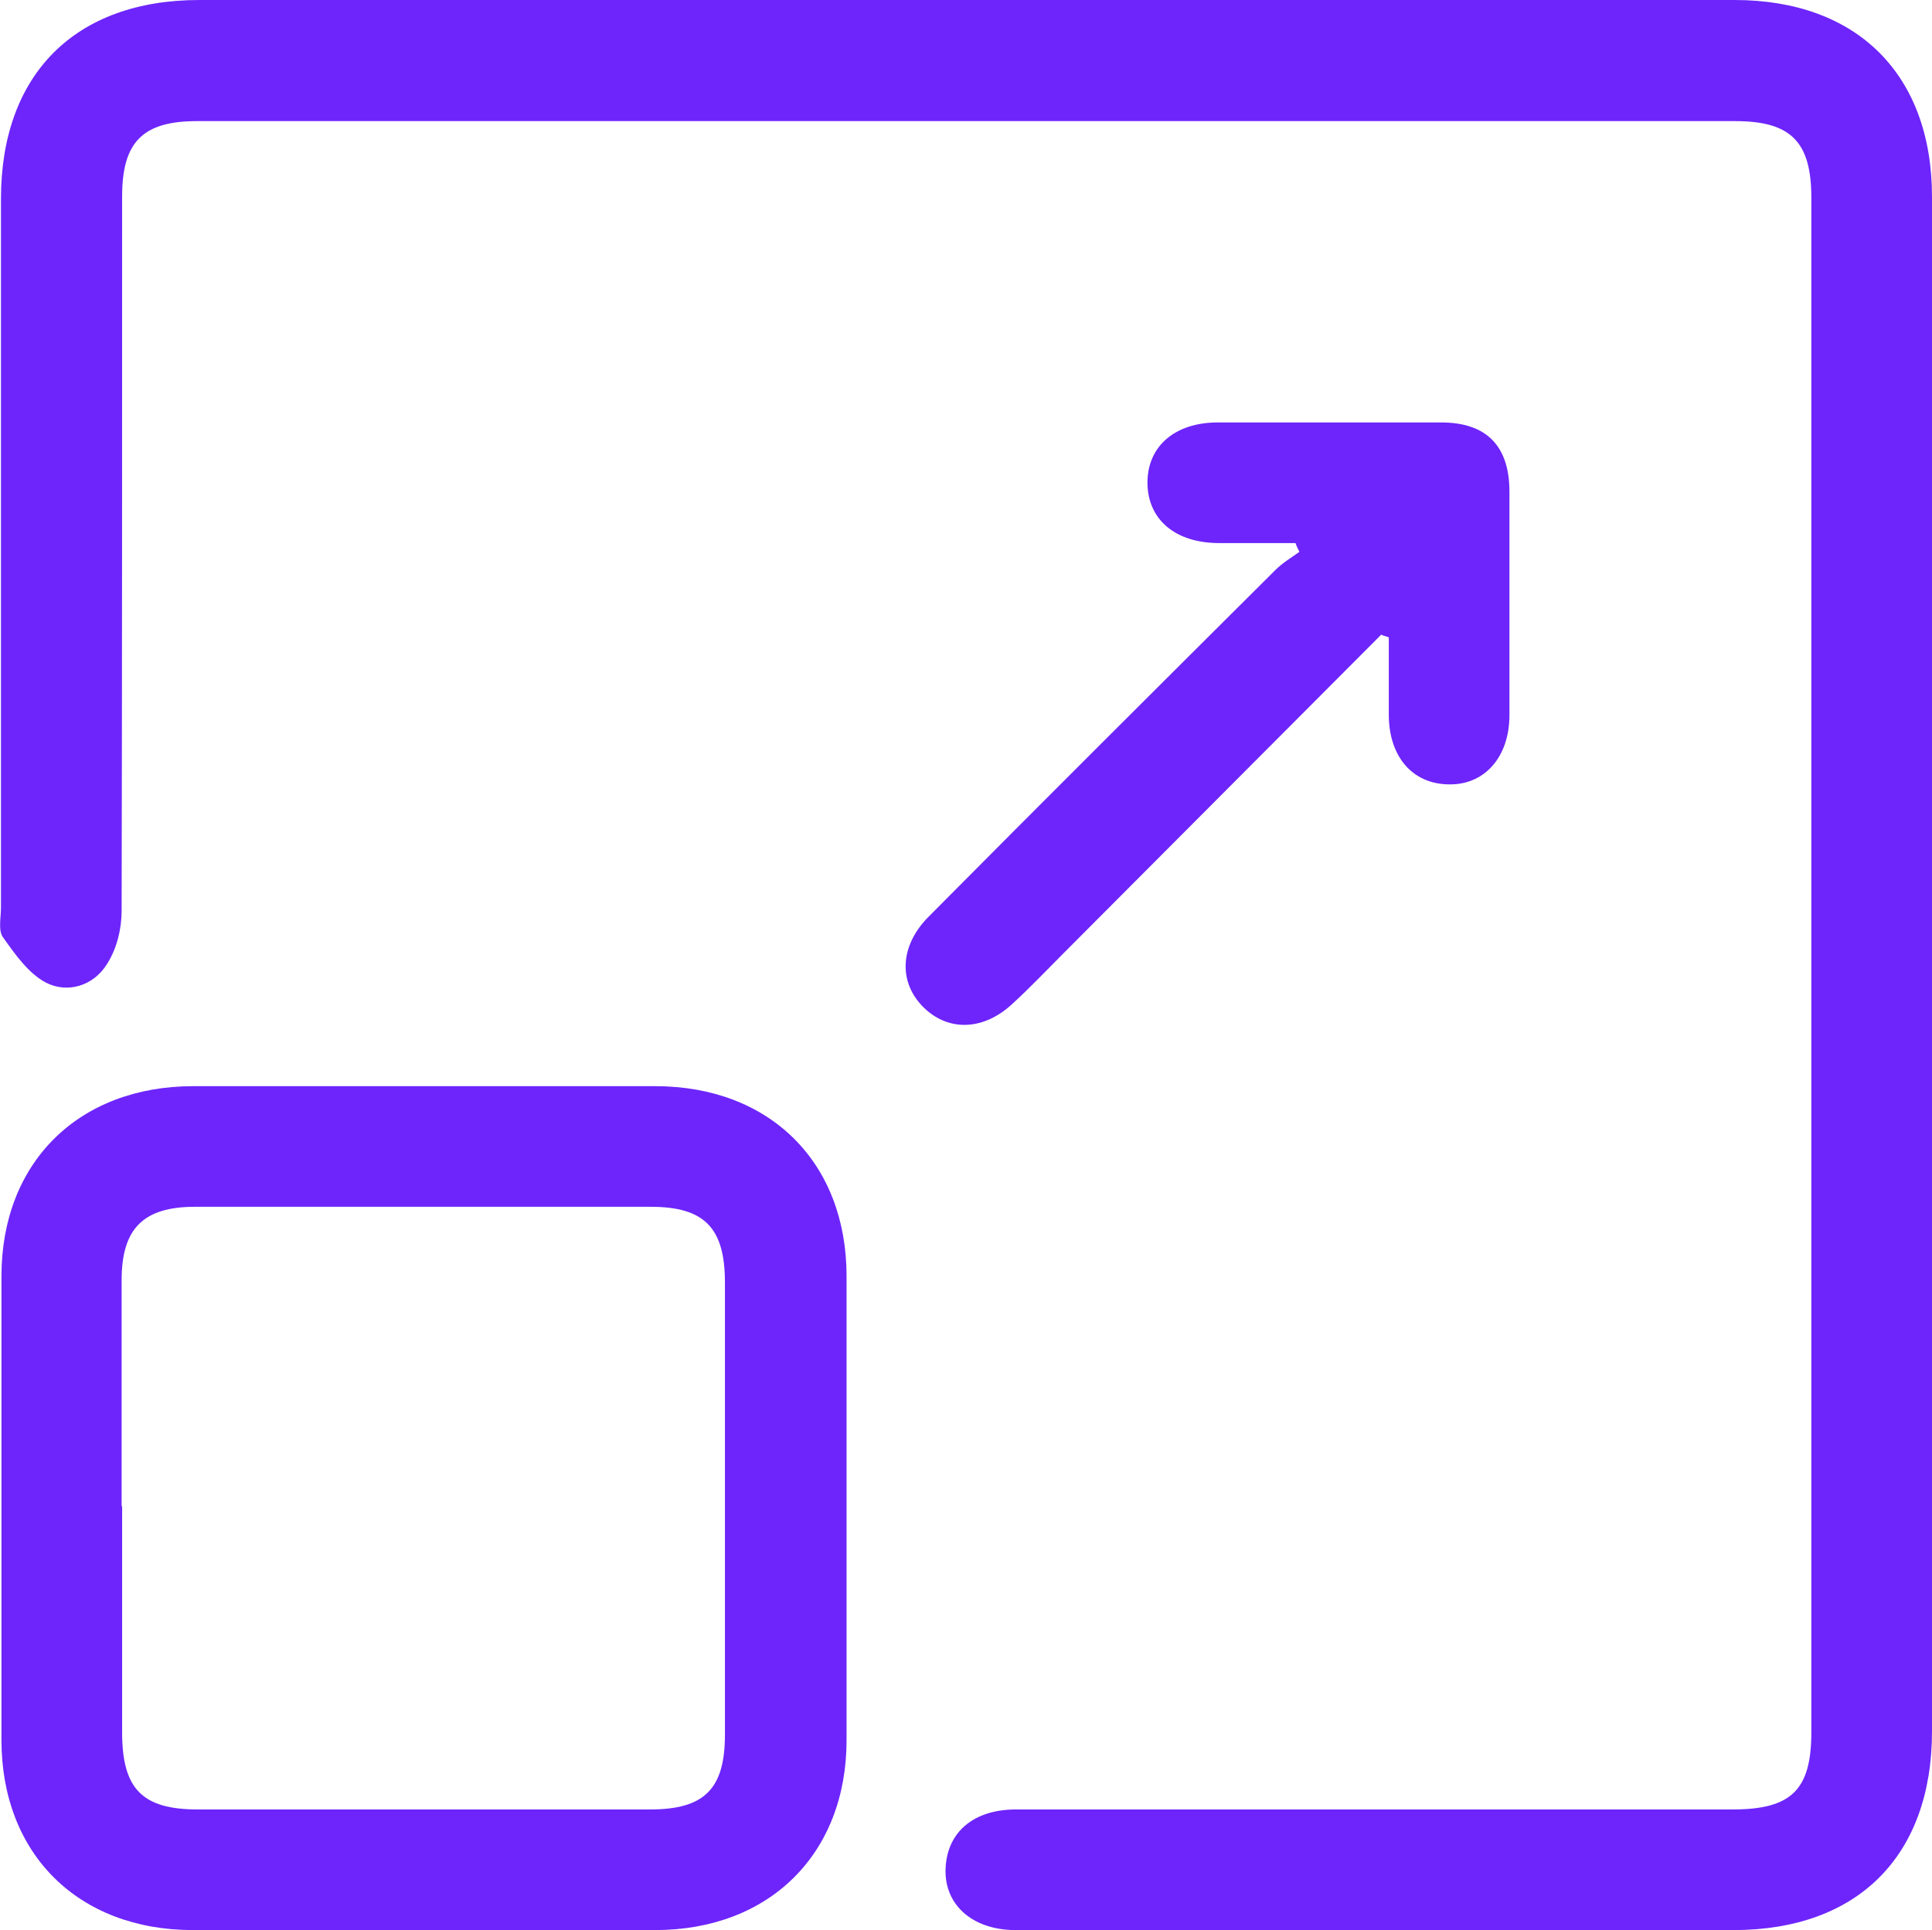
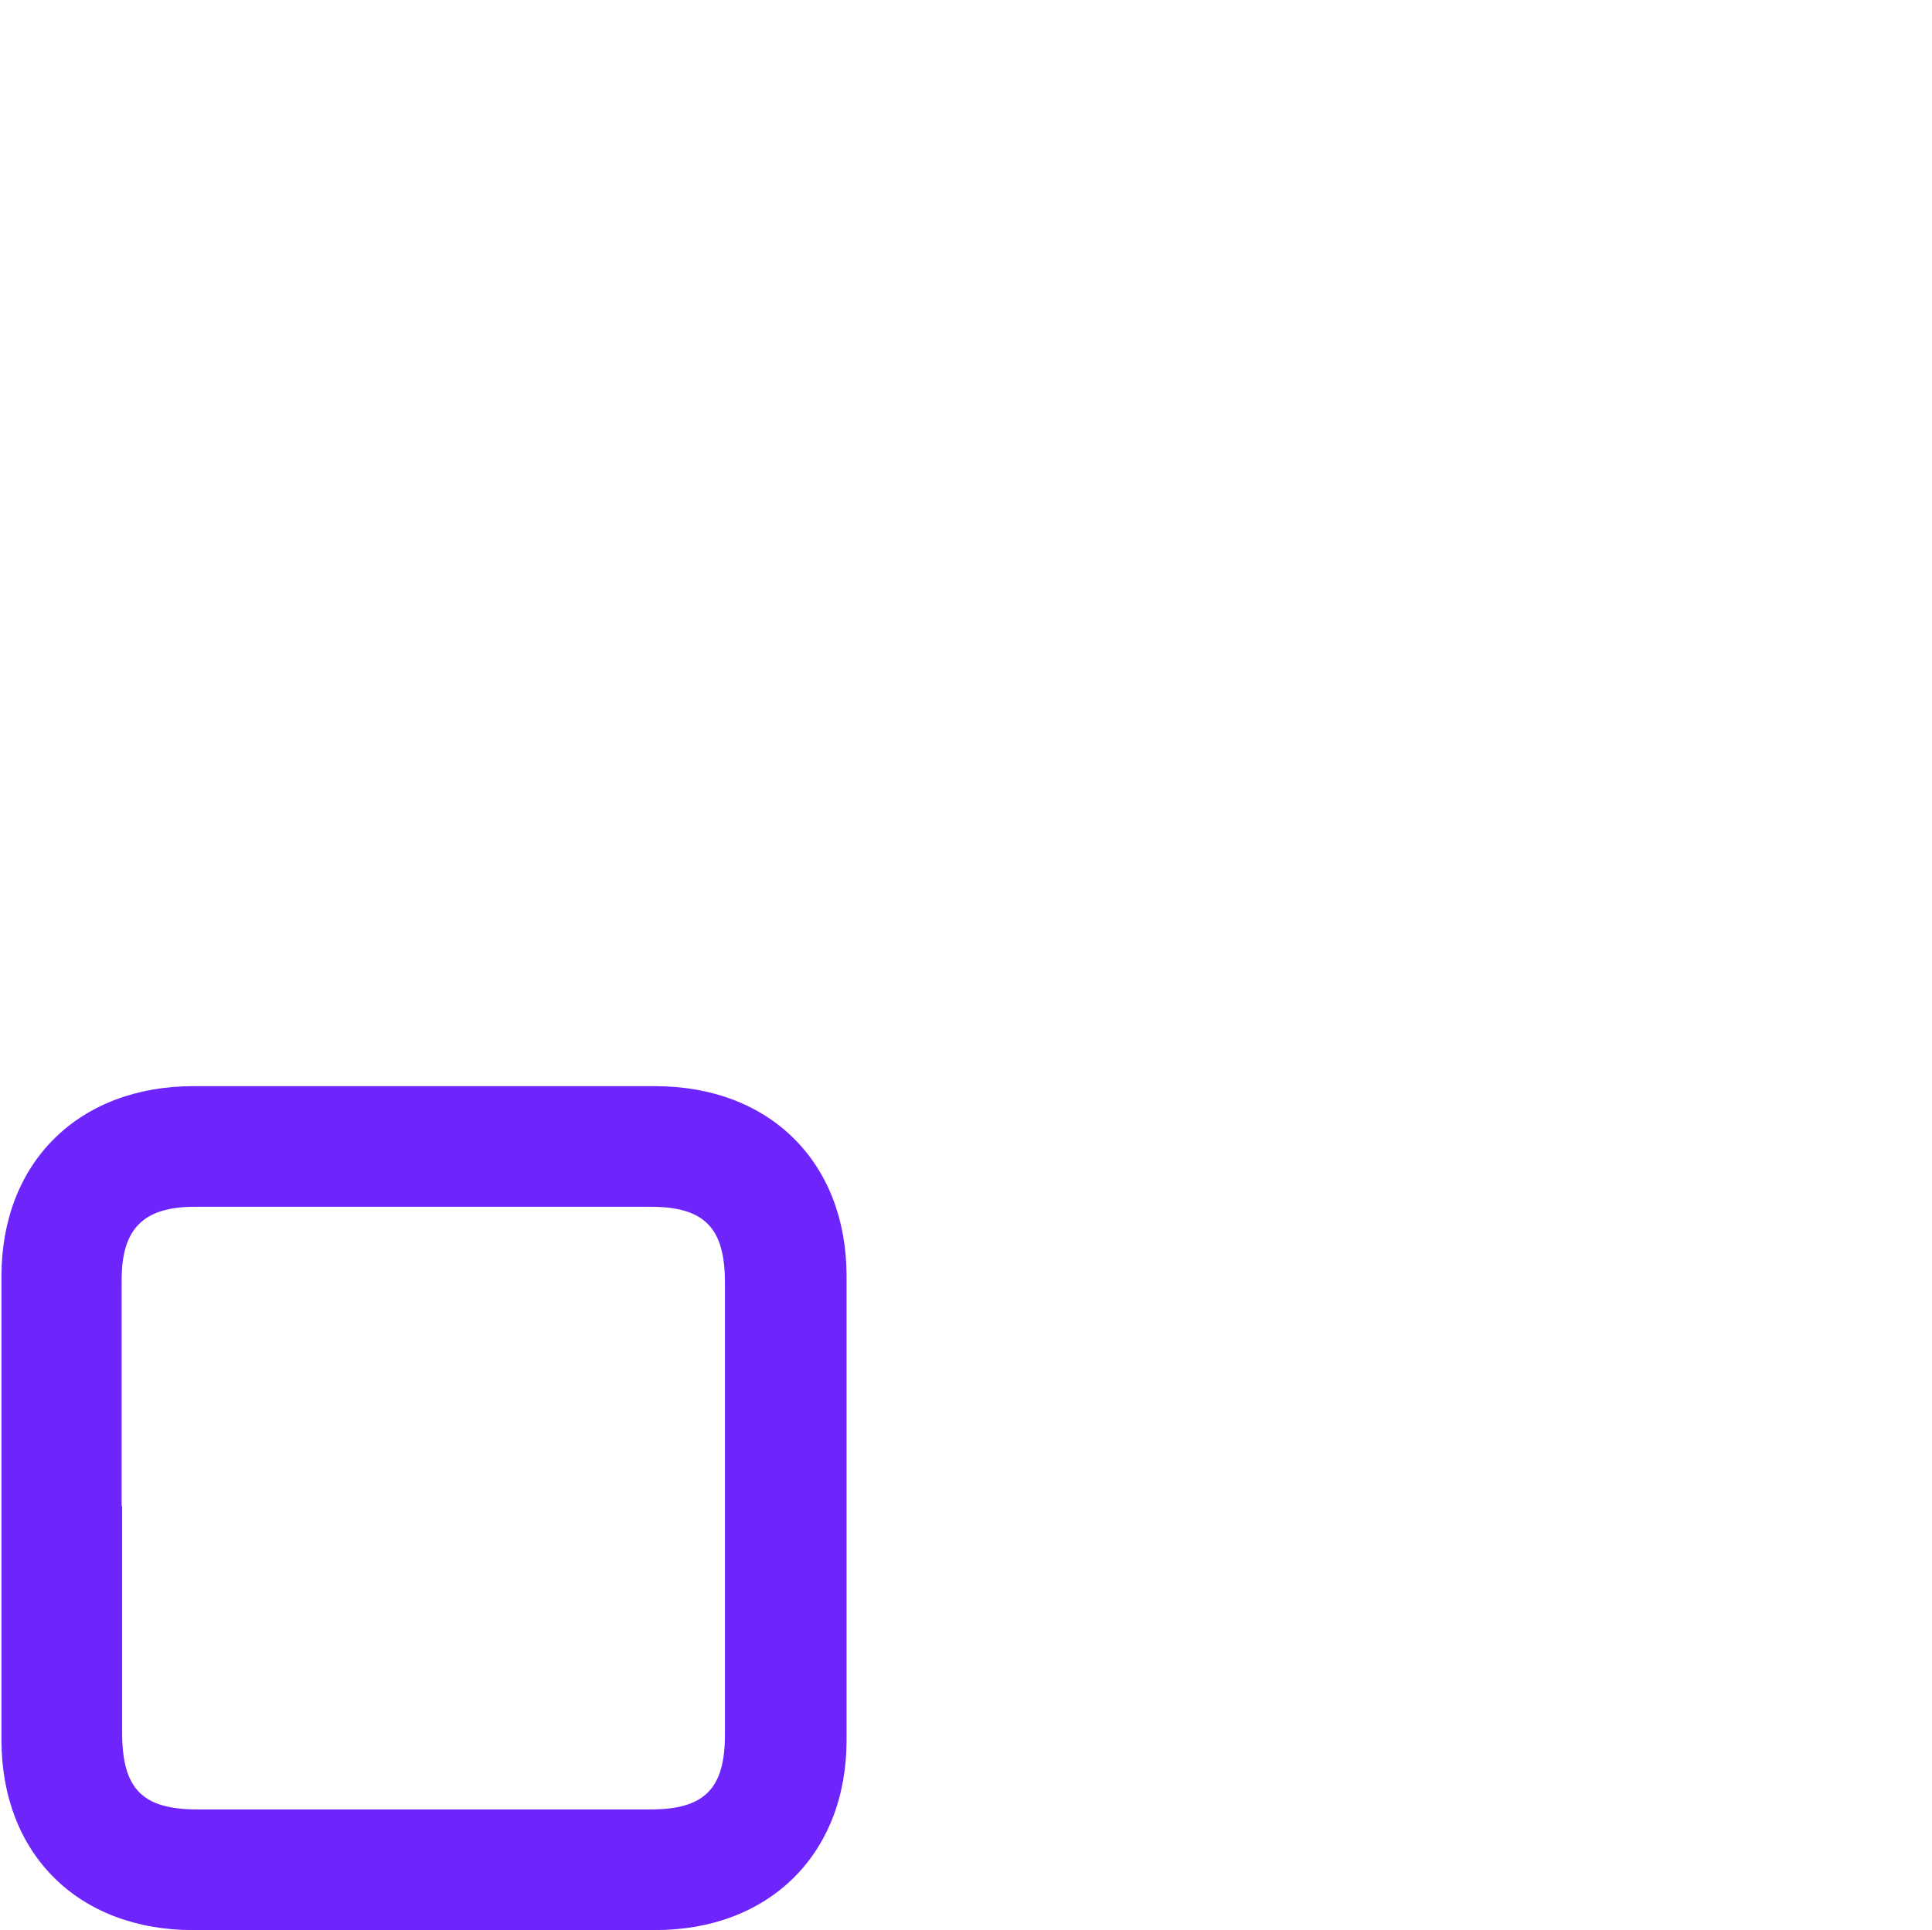
<svg xmlns="http://www.w3.org/2000/svg" id="Layer_1" data-name="Layer 1" viewBox="0 0 39.55 39.52">
  <defs>
    <style>
      .cls-1 {
        fill: #6d25fb;
        stroke-width: 0px;
      }
    </style>
  </defs>
-   <path class="cls-1" d="m39.55,19.77c0,5.23,0,10.45,0,15.68,0,2.55-1.52,4.07-4.06,4.07-4.9,0-9.8,0-14.7,0-.91,0-1.49-.55-1.43-1.31.05-.71.58-1.15,1.41-1.16,2.22,0,4.45,0,6.67,0,2.68,0,5.35,0,8.03,0,1.2,0,1.61-.4,1.61-1.58,0-10.47,0-20.95,0-31.42,0-1.15-.42-1.57-1.56-1.57-10.5,0-21,0-31.49,0-1.11,0-1.53.43-1.53,1.54,0,4.88,0,9.75-.01,14.63,0,.37-.1.78-.3,1.09-.27.44-.8.61-1.25.38-.36-.19-.63-.58-.88-.93-.1-.14-.04-.4-.04-.61,0-4.84,0-9.67,0-14.51C.02,1.52,1.54,0,4.08,0,14.56,0,25.03,0,35.51,0c2.51,0,4.04,1.53,4.04,4.03,0,5.25,0,10.5,0,15.74Z" />
  <path class="cls-1" d="m8.64,39.52c-1.56,0-3.13,0-4.69,0-2.35,0-3.92-1.56-3.92-3.89,0-3.17,0-6.34,0-9.5,0-2.33,1.58-3.89,3.93-3.89,3.15,0,6.3,0,9.45,0,2.35,0,3.92,1.56,3.92,3.89,0,3.17,0,6.34,0,9.5,0,2.33-1.58,3.89-3.92,3.89-1.58,0-3.17,0-4.75,0Zm-6.14-8.68c0,1.54,0,3.09,0,4.63,0,1.16.41,1.58,1.55,1.58,3.09,0,6.18,0,9.26,0,1.11,0,1.53-.42,1.53-1.53,0-3.09,0-6.17,0-9.26,0-1.12-.42-1.55-1.52-1.55-3.11,0-6.22,0-9.33,0-1.06,0-1.5.45-1.5,1.5,0,1.54,0,3.09,0,4.63Z" />
-   <path class="cls-1" d="m28.28,12.99c-2.16,2.17-4.33,4.34-6.49,6.51-.35.35-.69.71-1.05,1.04-.59.56-1.31.59-1.82.1-.53-.51-.51-1.26.08-1.86,2.36-2.38,4.74-4.75,7.11-7.11.14-.14.32-.25.49-.37-.03-.06-.06-.12-.08-.18-.52,0-1.04,0-1.56,0-.9,0-1.46-.48-1.47-1.22-.01-.75.55-1.25,1.44-1.25,1.52,0,3.05,0,4.57,0,.93,0,1.4.48,1.4,1.42,0,1.52,0,3.04,0,4.57,0,.87-.52,1.45-1.27,1.42-.72-.02-1.2-.57-1.2-1.43,0-.53,0-1.05,0-1.58-.05-.02-.1-.03-.15-.05Z" />
</svg>